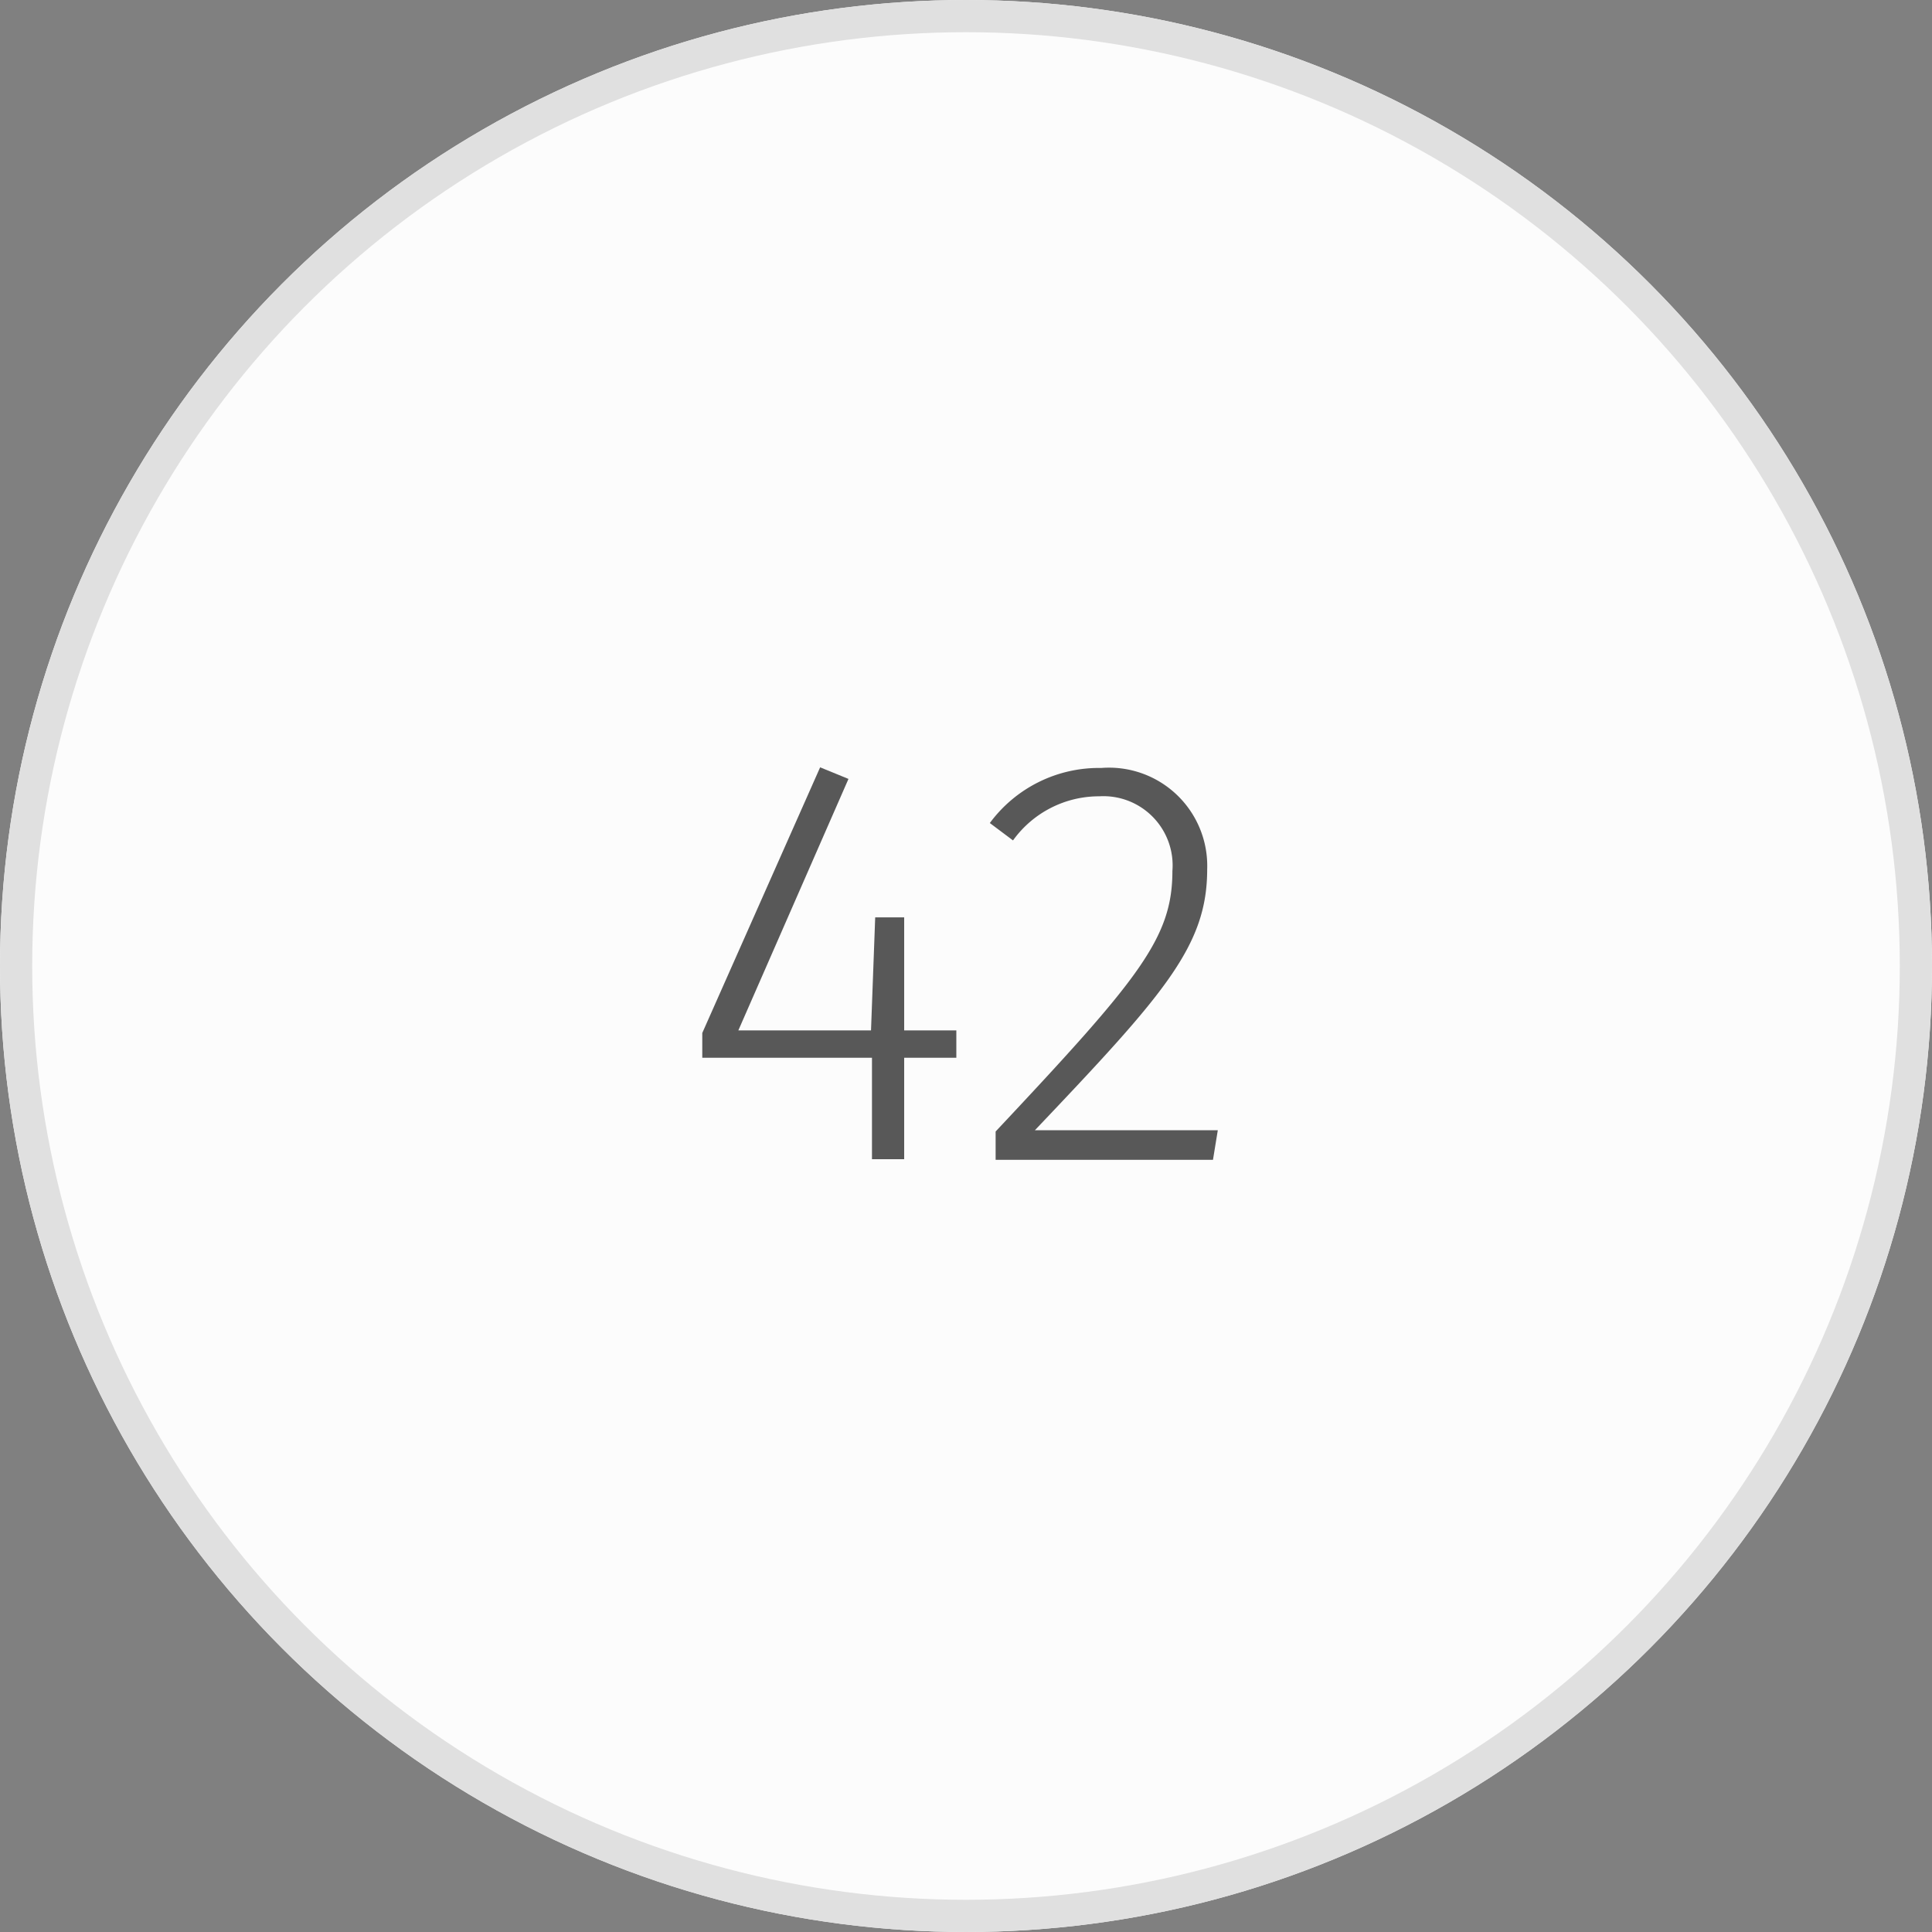
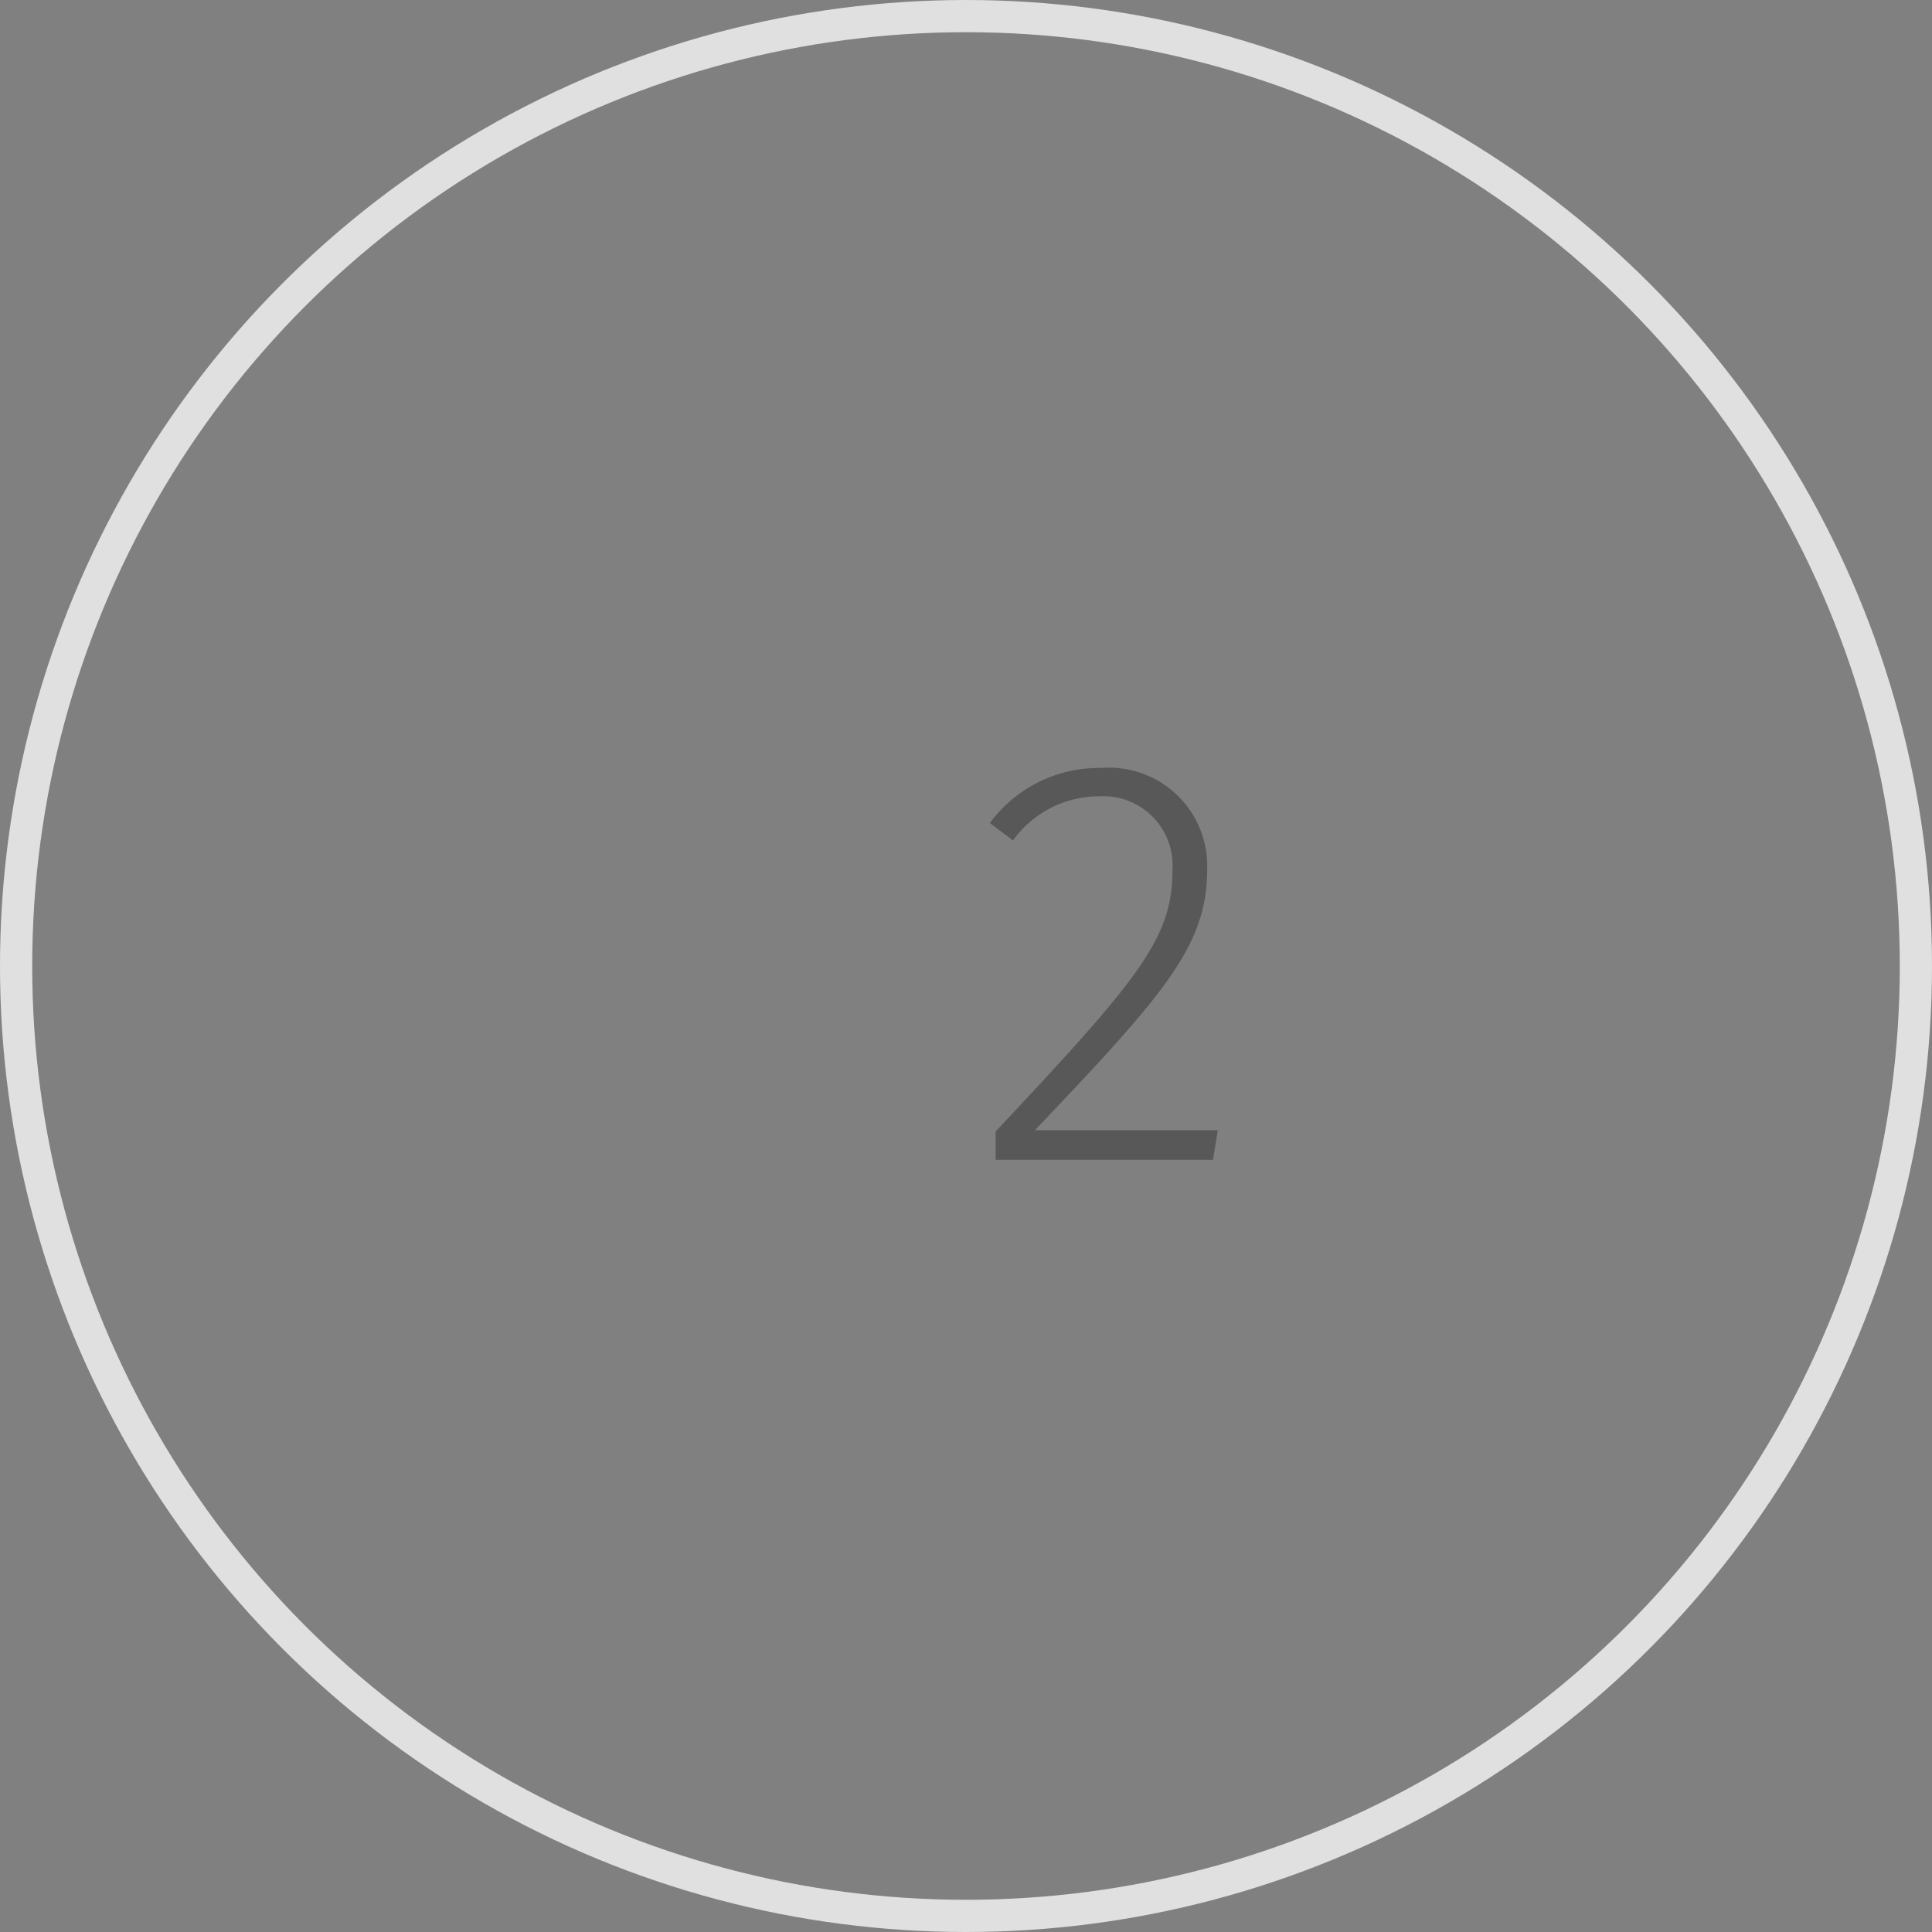
<svg xmlns="http://www.w3.org/2000/svg" id="Laag_1" data-name="Laag 1" viewBox="0 0 60 60">
  <rect x="0" y="0" width="60" height="60" fill="#808080" stroke="none" />
  <defs>
    <style>.cls-1{fill:#fcfcfc;}.cls-2{fill:none;stroke:#e0e0e0;}.cls-3{isolation:isolate;}.cls-4{fill:#585858;}</style>
  </defs>
  <g id="Ellipse_14-2" data-name="Ellipse 14-2">
-     <circle class="cls-1" cx="30" cy="30" r="30" />
    <circle class="cls-2" cx="30" cy="30" r="29.5" />
  </g>
  <g id="_42" data-name=" 42" class="cls-3">
    <g class="cls-3">
-       <path class="cls-4" d="M29.7,32.85H28.08V36h-1V32.85H21.81v-.77l3.66-8.25.88.36L22.93,32h4.12l.13-3.51h.9V32H29.7Z" />
      <path class="cls-4" d="M37.49,27c0,2.38-1.33,3.87-5.35,8.1h5.68l-.15.92H30.92v-.88c4.45-4.74,5.49-6,5.49-8.09a2.15,2.15,0,0,0-2.27-2.32,3.29,3.29,0,0,0-2.68,1.37l-.72-.54a4.21,4.21,0,0,1,3.46-1.71A3.05,3.05,0,0,1,37.49,27Z" />
    </g>
  </g>
</svg>